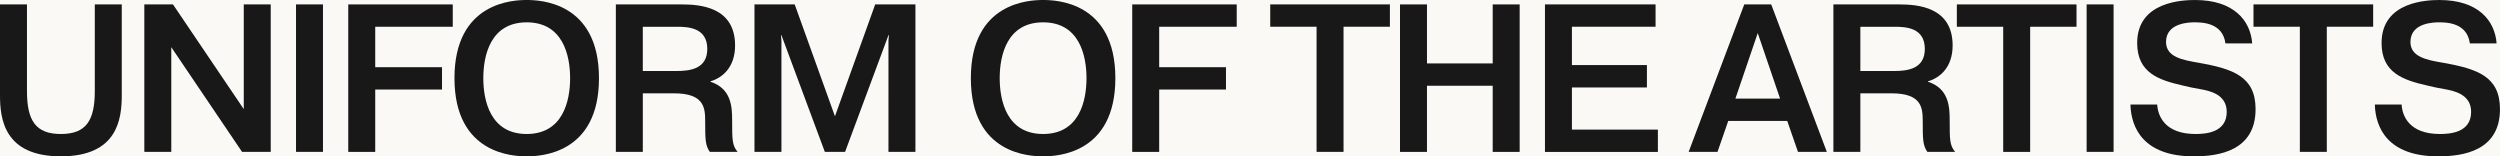
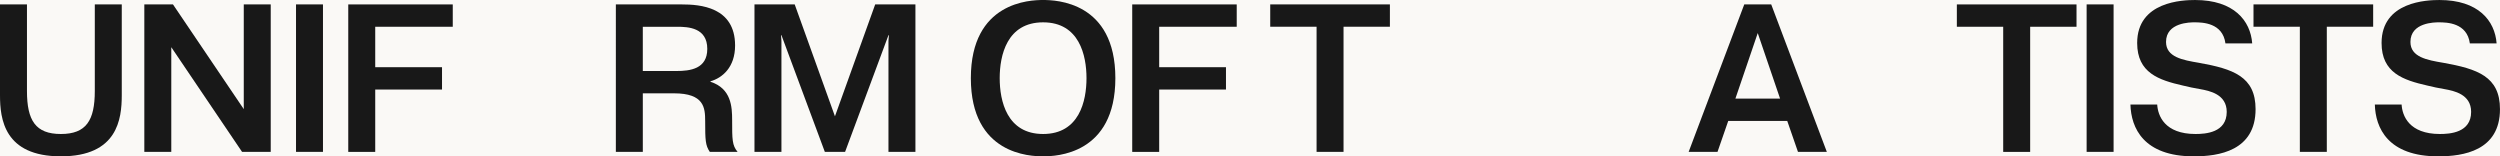
<svg xmlns="http://www.w3.org/2000/svg" viewBox="0 0 1815.37 113.52" id="Layer_1">
  <defs>
    <style>
      .cls-1 {
        fill: #181818;
      }

      .cls-2 {
        fill: #faf9f6;
      }
    </style>
  </defs>
  <rect height="113.52" width="1815.37" x="0" class="cls-2" />
  <g>
    <path d="M19.58,3.21v62.88c0,21.42,6.27,31.21,24.63,31.21s24.63-9.79,24.63-31.21V3.21h19.58v65.94c0,17.29-3.06,44.37-44.21,44.37S0,86.44,0,69.15V3.21h19.58Z" class="cls-1" />
    <path d="M124.38,110.3h-19.58V3.21h20.81l51.4,76.03V3.21h19.58v107.09h-20.81l-51.4-76.03v76.03Z" class="cls-1" />
    <path d="M234.53,3.21v107.09h-19.58V3.21h19.58Z" class="cls-1" />
    <path d="M320.97,48.8v16.22h-48.5v45.28h-19.58V3.21h75.88v16.22h-56.3v29.37h48.5Z" class="cls-1" />
-     <path d="M434.95,56.76c0,55.53-43.14,56.76-52.47,56.76s-52.47-1.22-52.47-56.76S373.14,0,382.47,0s52.47,1.22,52.47,56.76ZM350.96,56.76c0,16.52,5.2,40.54,31.51,40.54s31.52-24.02,31.52-40.54-5.2-40.54-31.52-40.54-31.51,24.02-31.51,40.54Z" class="cls-1" />
    <path d="M447.19,3.21h47.88c13,0,38.71,1.68,38.71,29.83,0,15.91-9.33,23.56-17.9,26.01v.31c15.15,4.9,15.76,18.21,15.76,27.84,0,14.23,0,18.36,3.98,23.1h-20.19c-3.21-4.74-3.37-8.57-3.37-22.34,0-9.79-.76-20.19-22.64-20.19h-22.64v42.53h-19.58V3.21ZM466.77,51.56h24.48c9.94,0,22.34-1.53,22.34-16.06,0-15.45-13.92-16.06-21.88-16.06h-24.94v32.13Z" class="cls-1" />
    <path d="M567.44,25.55h-.31l.31,4.13v80.62h-19.58V3.21h29.22l29.22,81.24,29.22-81.24h29.22v107.09h-19.58V29.68l.31-4.13h-.31l-31.51,84.75h-14.69l-31.52-84.75Z" class="cls-1" />
    <path d="M809.92,56.76c0,55.53-43.14,56.76-52.47,56.76s-52.47-1.22-52.47-56.76S748.11,0,757.45,0s52.47,1.22,52.47,56.76ZM725.93,56.76c0,16.52,5.2,40.54,31.52,40.54s31.51-24.02,31.51-40.54-5.2-40.54-31.51-40.54-31.52,24.02-31.52,40.54Z" class="cls-1" />
    <path d="M890.24,48.8v16.22h-48.5v45.28h-19.58V3.21h75.88v16.22h-56.3v29.37h48.5Z" class="cls-1" />
    <path d="M922.37,19.43V3.21h86.9v16.22h-33.66v90.87h-19.58V19.43h-33.66Z" class="cls-1" />
-     <path d="M1036.19,110.3h-19.58V3.21h19.58v42.84h47.73V3.21h19.58v107.09h-19.58v-48.04h-47.73v48.04Z" class="cls-1" />
-     <path d="M1195.91,47.27v16.22h-54.46v30.6h62.42v16.22h-82V3.21h80.32v16.22h-60.74v27.84h54.46Z" class="cls-1" />
    <path d="M1247.16,110.3h-20.96l40.39-107.09h19.58l40.39,107.09h-20.96l-7.8-22.49h-42.84l-7.8,22.49ZM1292.6,71.6l-16.22-47.58-16.22,47.58h32.43Z" class="cls-1" />
-     <path d="M1331.31,3.21h47.88c13,0,38.71,1.68,38.71,29.83,0,15.91-9.33,23.56-17.9,26.01v.31c15.15,4.9,15.76,18.21,15.76,27.84,0,14.23,0,18.36,3.98,23.1h-20.19c-3.21-4.74-3.37-8.57-3.37-22.34,0-9.79-.76-20.19-22.64-20.19h-22.64v42.53h-19.58V3.21ZM1350.89,51.56h24.48c9.94,0,22.34-1.53,22.34-16.06,0-15.45-13.92-16.06-21.88-16.06h-24.94v32.13Z" class="cls-1" />
    <path d="M1420.96,19.43V3.21h86.9v16.22h-33.66v90.87h-19.58V19.43h-33.66Z" class="cls-1" />
    <path d="M1534.78,3.21v107.09h-19.58V3.21h19.58Z" class="cls-1" />
    <path d="M1566.45,75.88c.46,8.11,5.35,21.42,27.84,21.42,7.19,0,22.64-.92,22.64-16.06,0-12.85-12.54-15.3-19.28-16.52-4.28-.76-8.41-1.53-12.55-2.6-17.44-3.98-33.2-9.18-33.2-30.9,0-30.29,33.35-31.21,42.07-31.21,28.15,0,40.24,14.99,41.46,31.51h-19.43c-1.99-14.99-16.68-15.3-22.49-15.3-2.91,0-20.65,0-20.65,14.23,0,11.02,12.09,13.16,23.87,15.15,24.78,4.44,41.15,9.94,41.15,33.66,0,30.29-26.77,34.27-44.82,34.27-36.56,0-45.59-20.65-46.05-37.63h19.43Z" class="cls-1" />
    <path d="M1636.37,19.43V3.21h86.9v16.22h-33.66v90.87h-19.58V19.43h-33.66Z" class="cls-1" />
    <path d="M1743.92,75.88c.46,8.11,5.35,21.42,27.84,21.42,7.19,0,22.64-.92,22.64-16.06,0-12.85-12.54-15.3-19.28-16.52-4.28-.76-8.41-1.53-12.55-2.6-17.44-3.98-33.2-9.18-33.2-30.9,0-30.29,33.35-31.21,42.07-31.21,28.15,0,40.24,14.99,41.46,31.51h-19.43c-1.99-14.99-16.68-15.3-22.49-15.3-2.91,0-20.65,0-20.65,14.23,0,11.02,12.09,13.16,23.87,15.15,24.78,4.44,41.15,9.94,41.15,33.66,0,30.29-26.77,34.27-44.82,34.27-36.56,0-45.59-20.65-46.05-37.63h19.43Z" class="cls-1" />
  </g>
</svg>